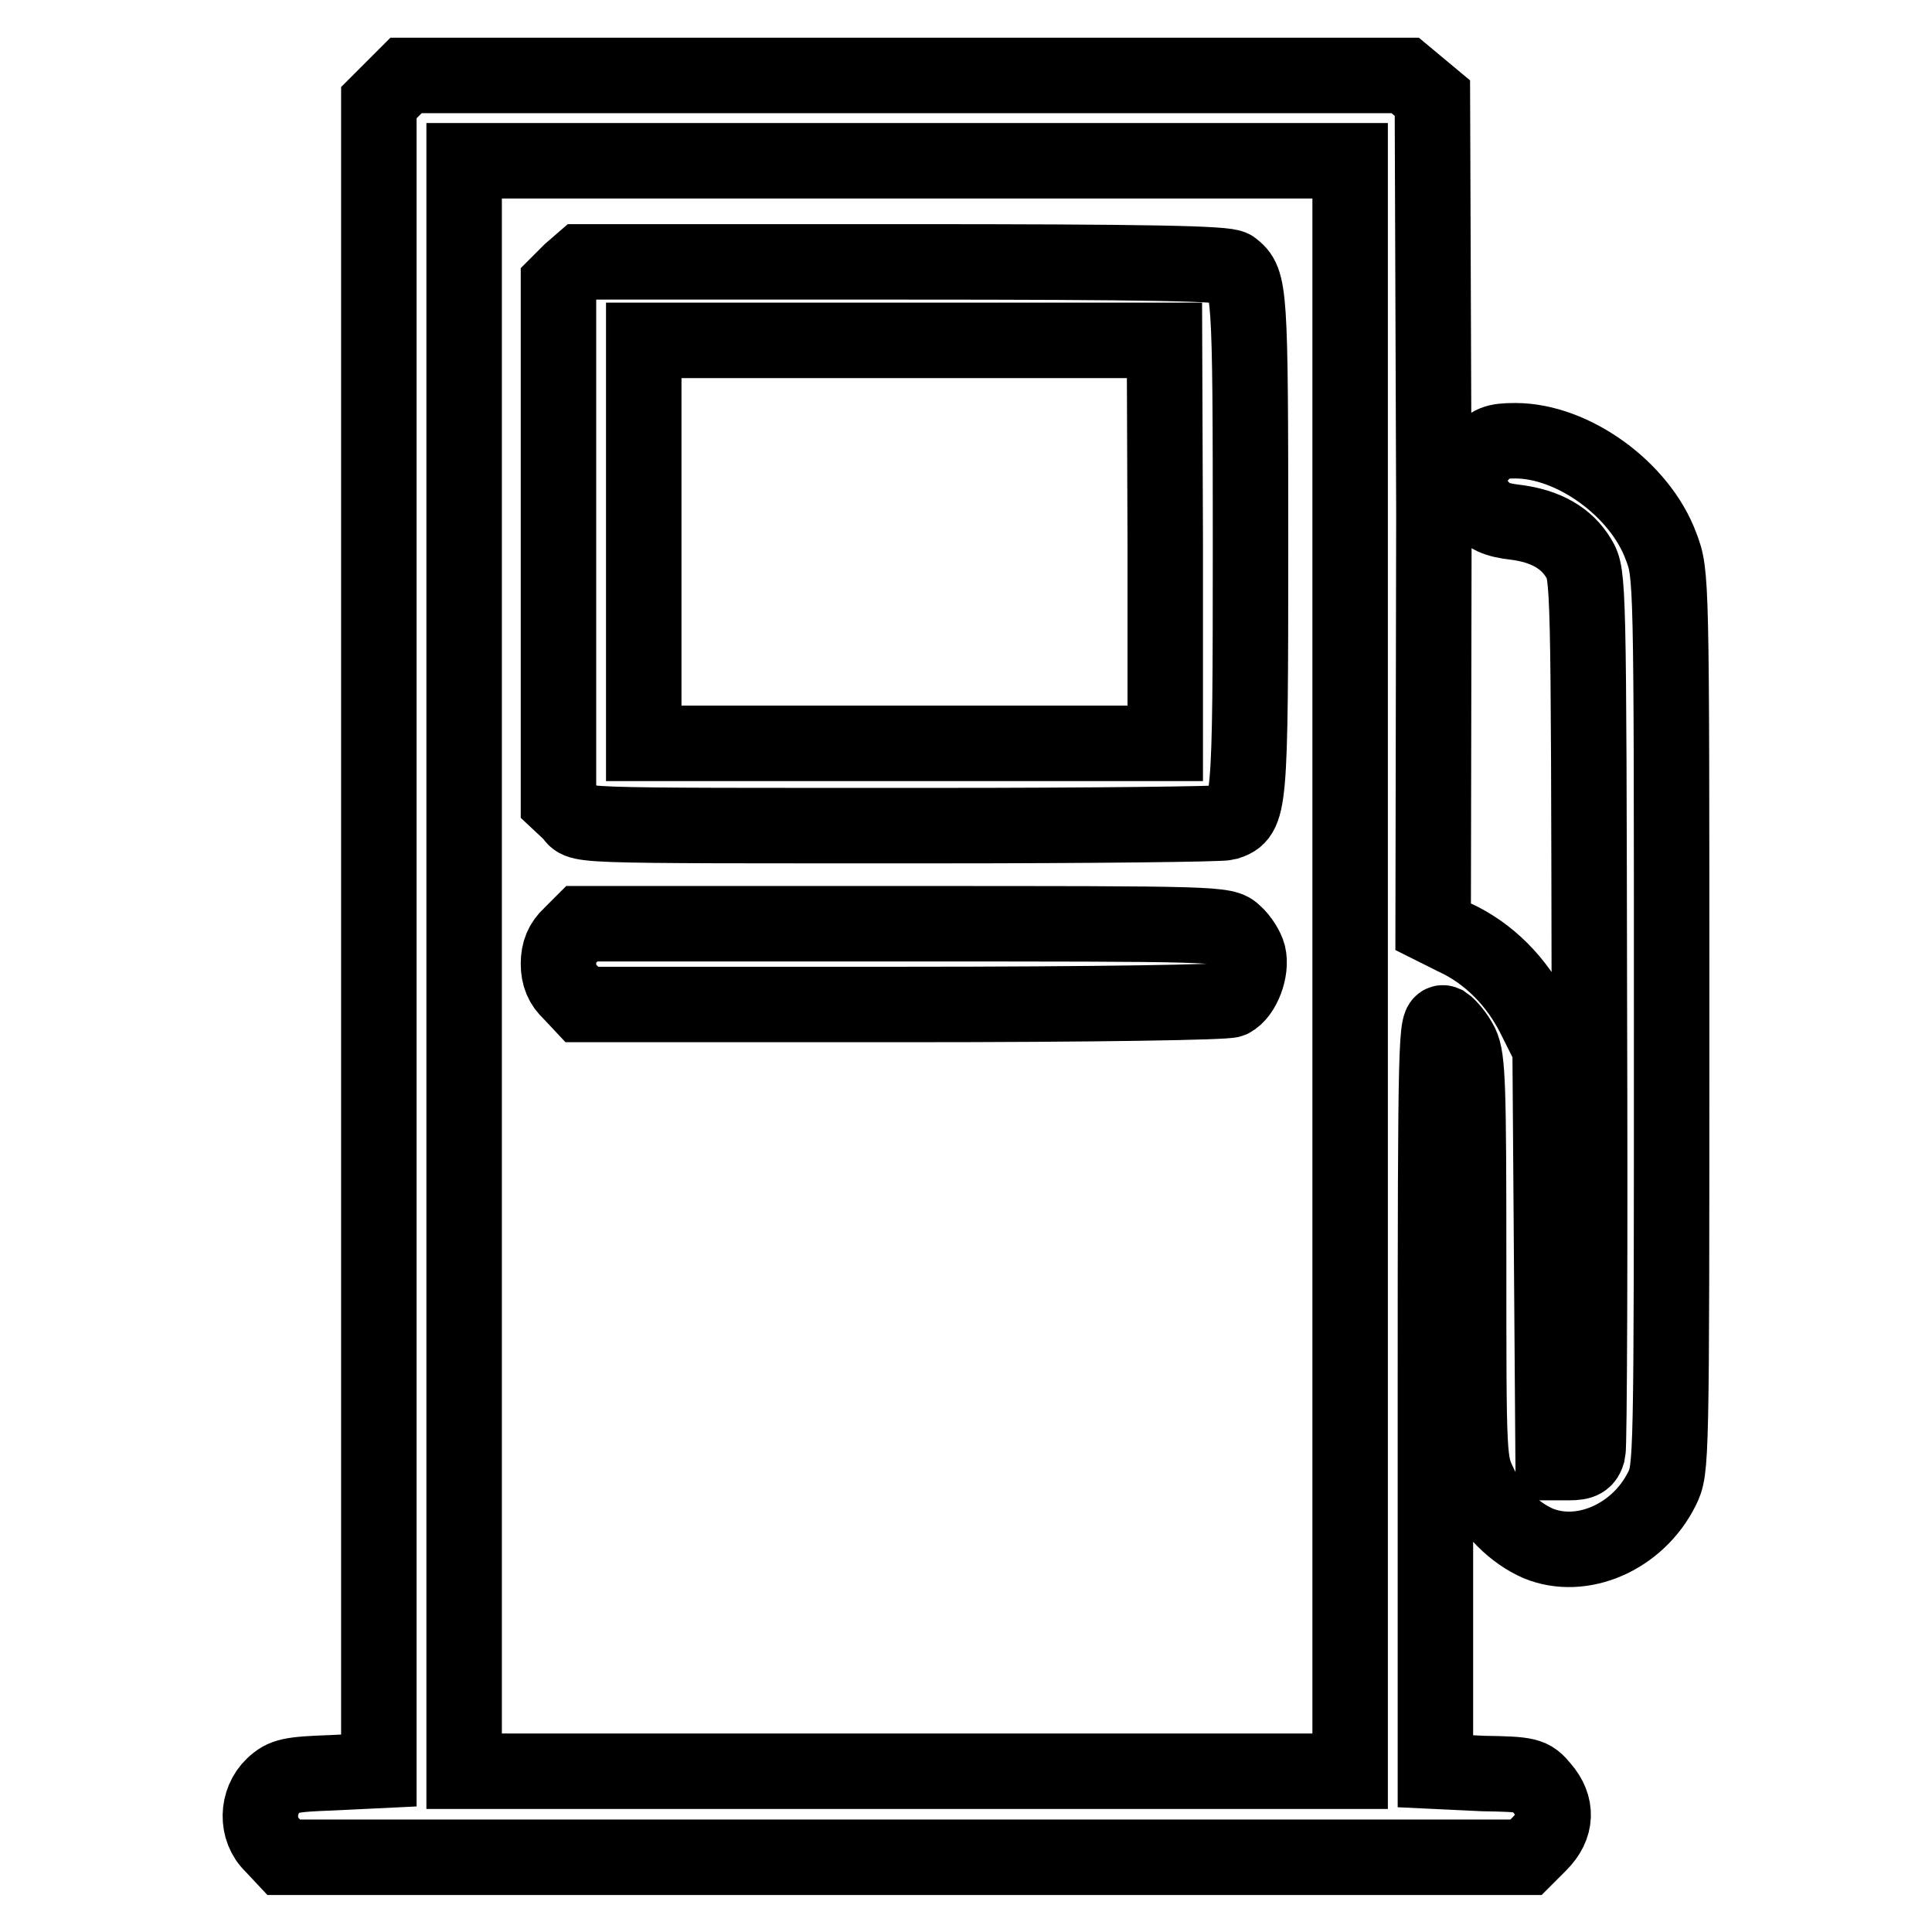
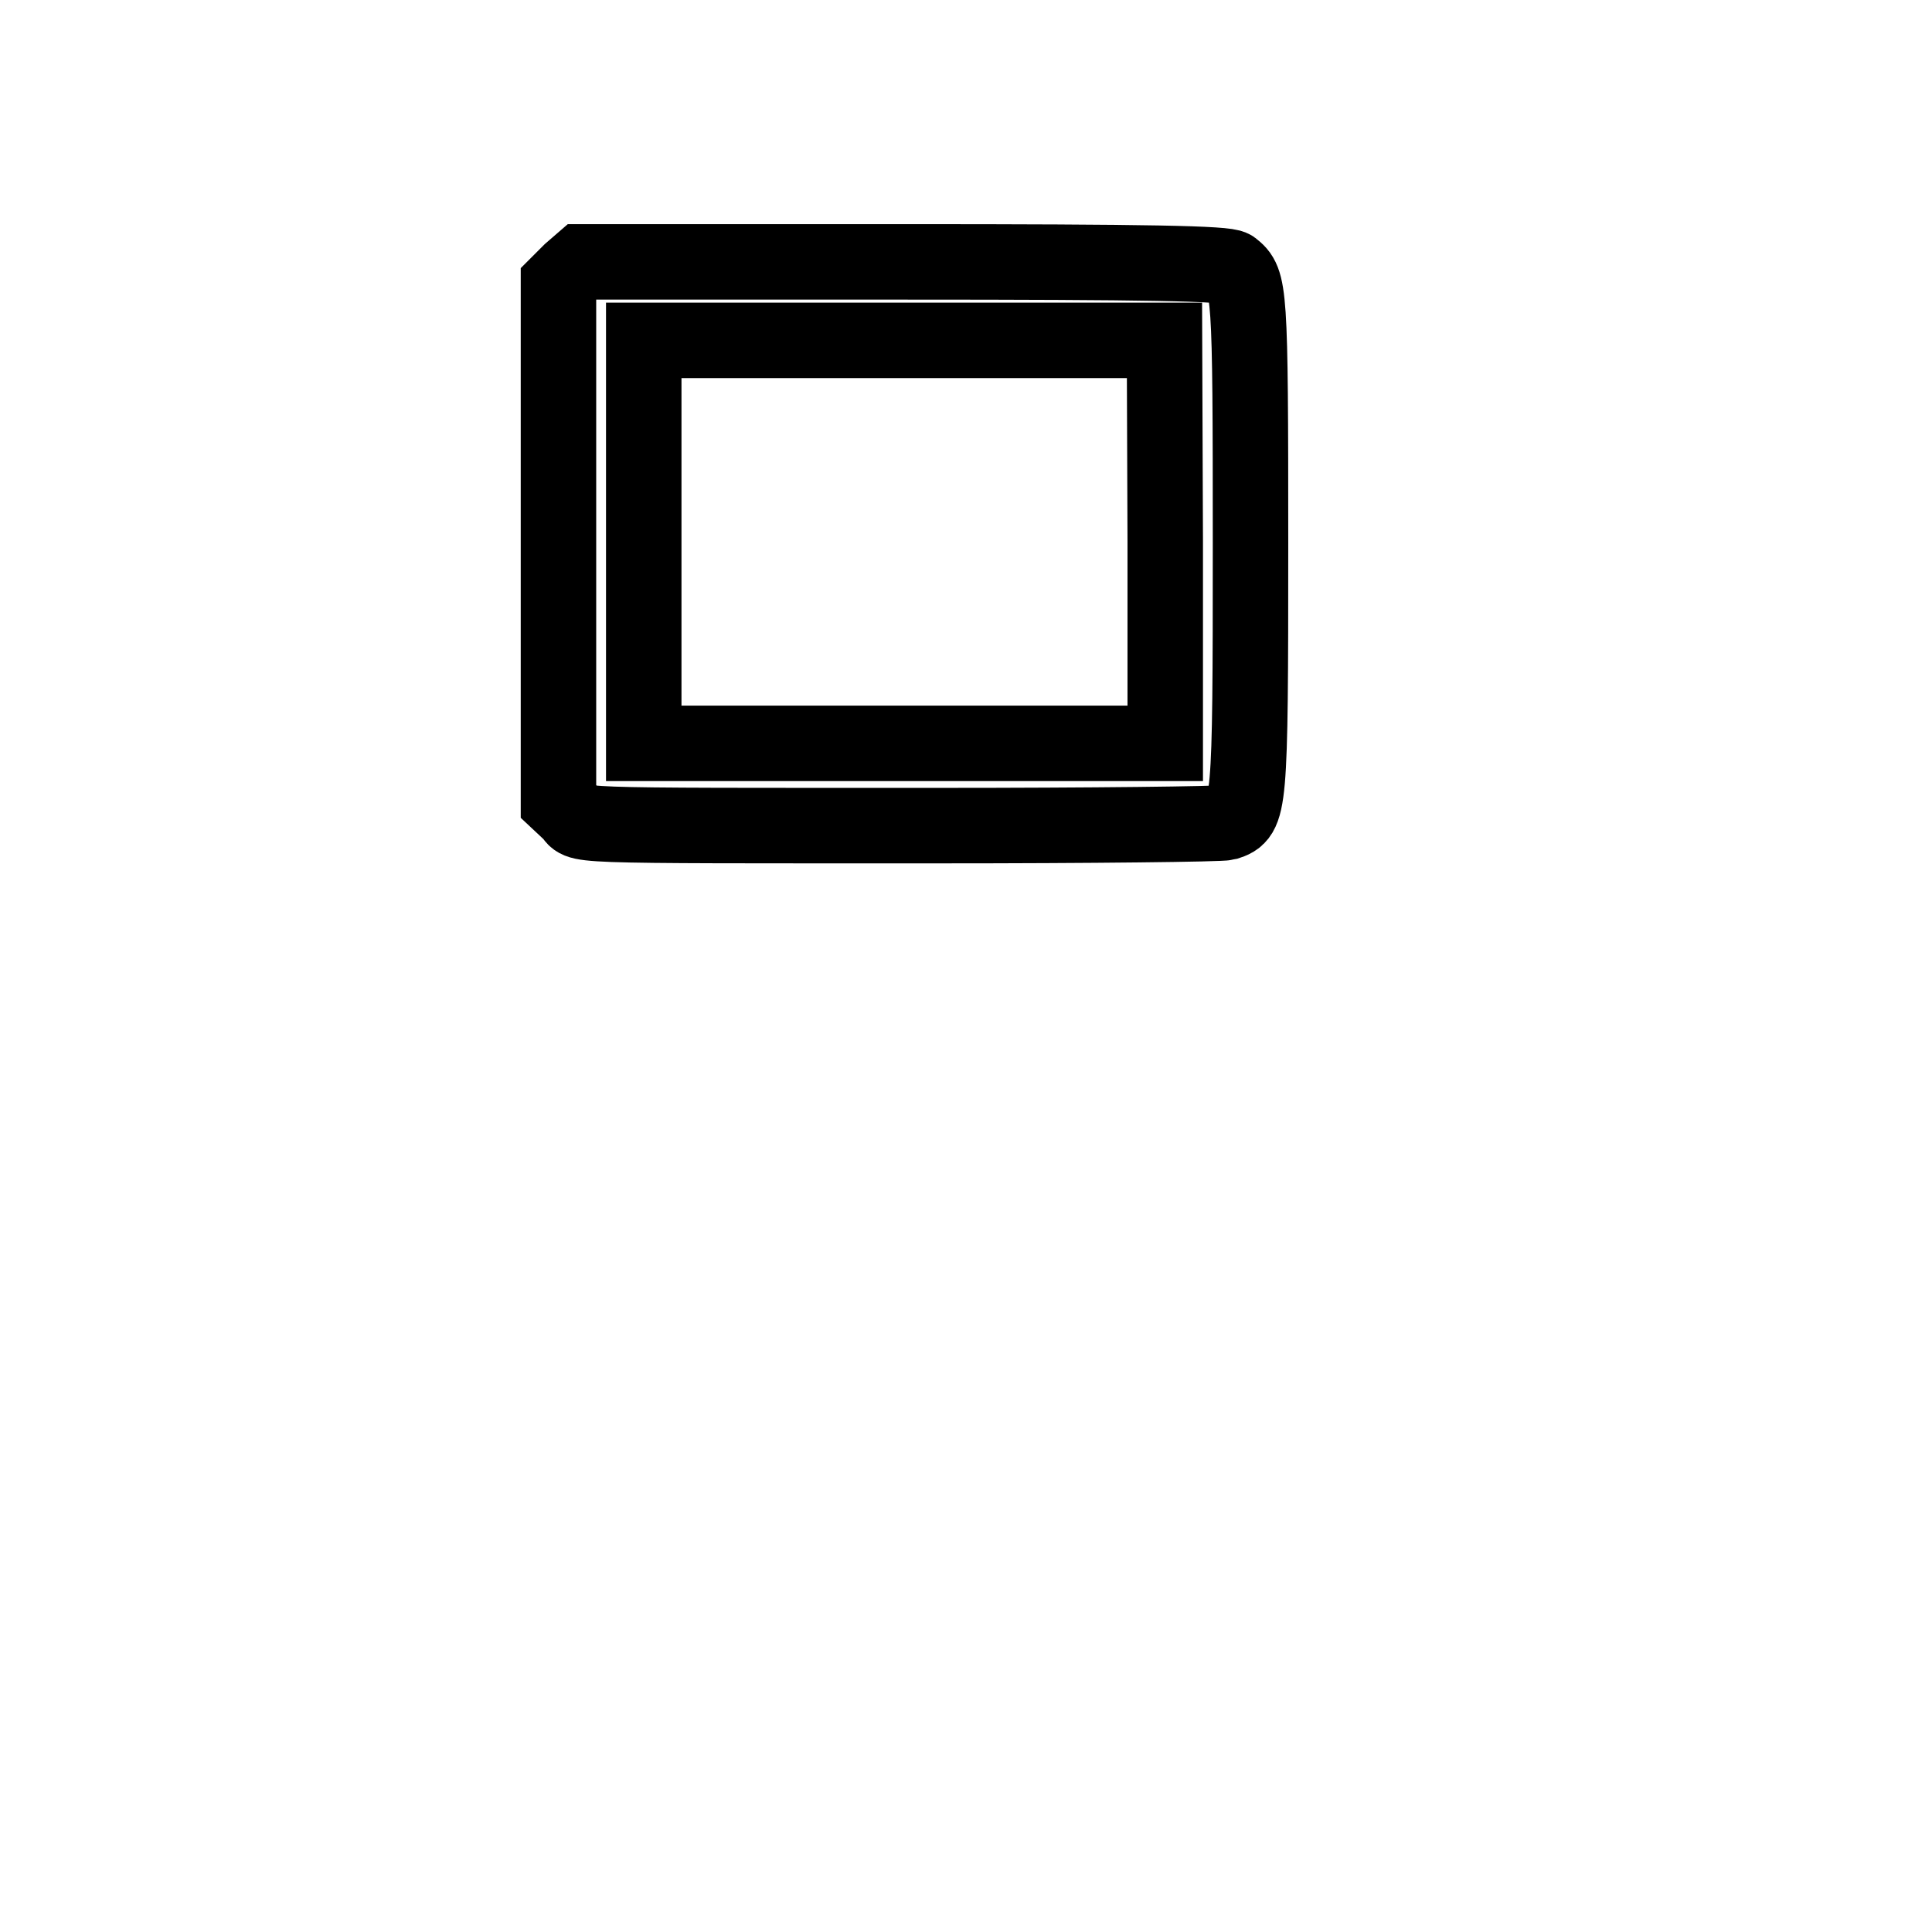
<svg xmlns="http://www.w3.org/2000/svg" version="1.1" x="0px" y="0px" viewBox="0 0 256 256" enable-background="new 0 0 256 256" xml:space="preserve">
  <g>
    <g>
      <g>
-         <path stroke-width="10" fill-opacity="0" stroke="#000000" d="M52,11.8l-1.8,1.8v110.5v110.5l-6.2,0.3c-5.6,0.2-6.4,0.4-7.8,1.7c-2.2,2.1-2.3,5.8-0.1,7.9l1.5,1.6h82.3h82.3l1.8-1.8c2.3-2.3,2.4-5,0.3-7.4c-1.4-1.7-1.8-1.8-7.8-1.9l-6.3-0.3v-49.8c0-48.5,0.1-49.8,1.2-49.3c0.6,0.4,1.6,1.6,2.2,2.8c0.9,1.9,1,5.5,1,28.7c0,26.6,0,26.6,1.5,29.7c1.6,3.4,4.5,6.3,7.7,7.7c5.8,2.4,13.2-0.8,16.4-7.2c1.3-2.6,1.3-3,1.3-61.9c0-59.3,0-59.3-1.4-63c-2.8-7.6-11.7-14-19.3-14c-2.7,0-3.3,0.3-4.7,1.9c-2.1,2.4-2.1,4.3-0.1,6.7c1.2,1.4,2.2,1.9,4.8,2.2c4,0.5,6.8,2.1,8.4,4.8c1.3,2.1,1.3,3.1,1.4,59.6c0.1,31.6,0,58.1-0.2,58.8c-0.3,1.1-0.8,1.4-2.5,1.4h-2.1l-0.2-27.5l-0.2-27.4l-2.1-4.2c-2.3-4.6-6-8.4-10.6-10.5l-2.8-1.4L190,67.9L189.8,13l-1.8-1.5l-1.8-1.5h-66.2H53.8L52,11.8z M178.9,128v106.7h-58.7H61.5V128V21.3h58.7h58.7V128z" />
        <path stroke-width="10" fill-opacity="0" stroke="#000000" d="M75.6,36L74,37.6v34.3v34.3l1.6,1.5c1.8,1.8-3.1,1.7,48.8,1.7c20.2,0,37.4-0.2,38.1-0.4c3.1-1,3.2-1.6,3.2-37c0-33.9-0.1-34.7-2.4-36.5c-0.8-0.6-11.1-0.8-43.6-0.8H77.1L75.6,36z M154.4,71.8v26.7h-34.5H85.3V71.8V45.1h34.5h34.5L154.4,71.8L154.4,71.8z" />
-         <path stroke-width="10" fill-opacity="0" stroke="#000000" d="M75.6,123.9c-1.1,1-1.6,2.2-1.6,3.8c0,1.6,0.5,2.8,1.6,3.8l1.5,1.6h42.4c26,0,42.9-0.3,43.6-0.6c1.6-0.8,2.8-4,2.3-6c-0.2-0.8-1-2.1-1.8-2.8c-1.3-1.3-2.1-1.3-43.9-1.3H77.1L75.6,123.9z" />
      </g>
    </g>
  </g>
</svg>